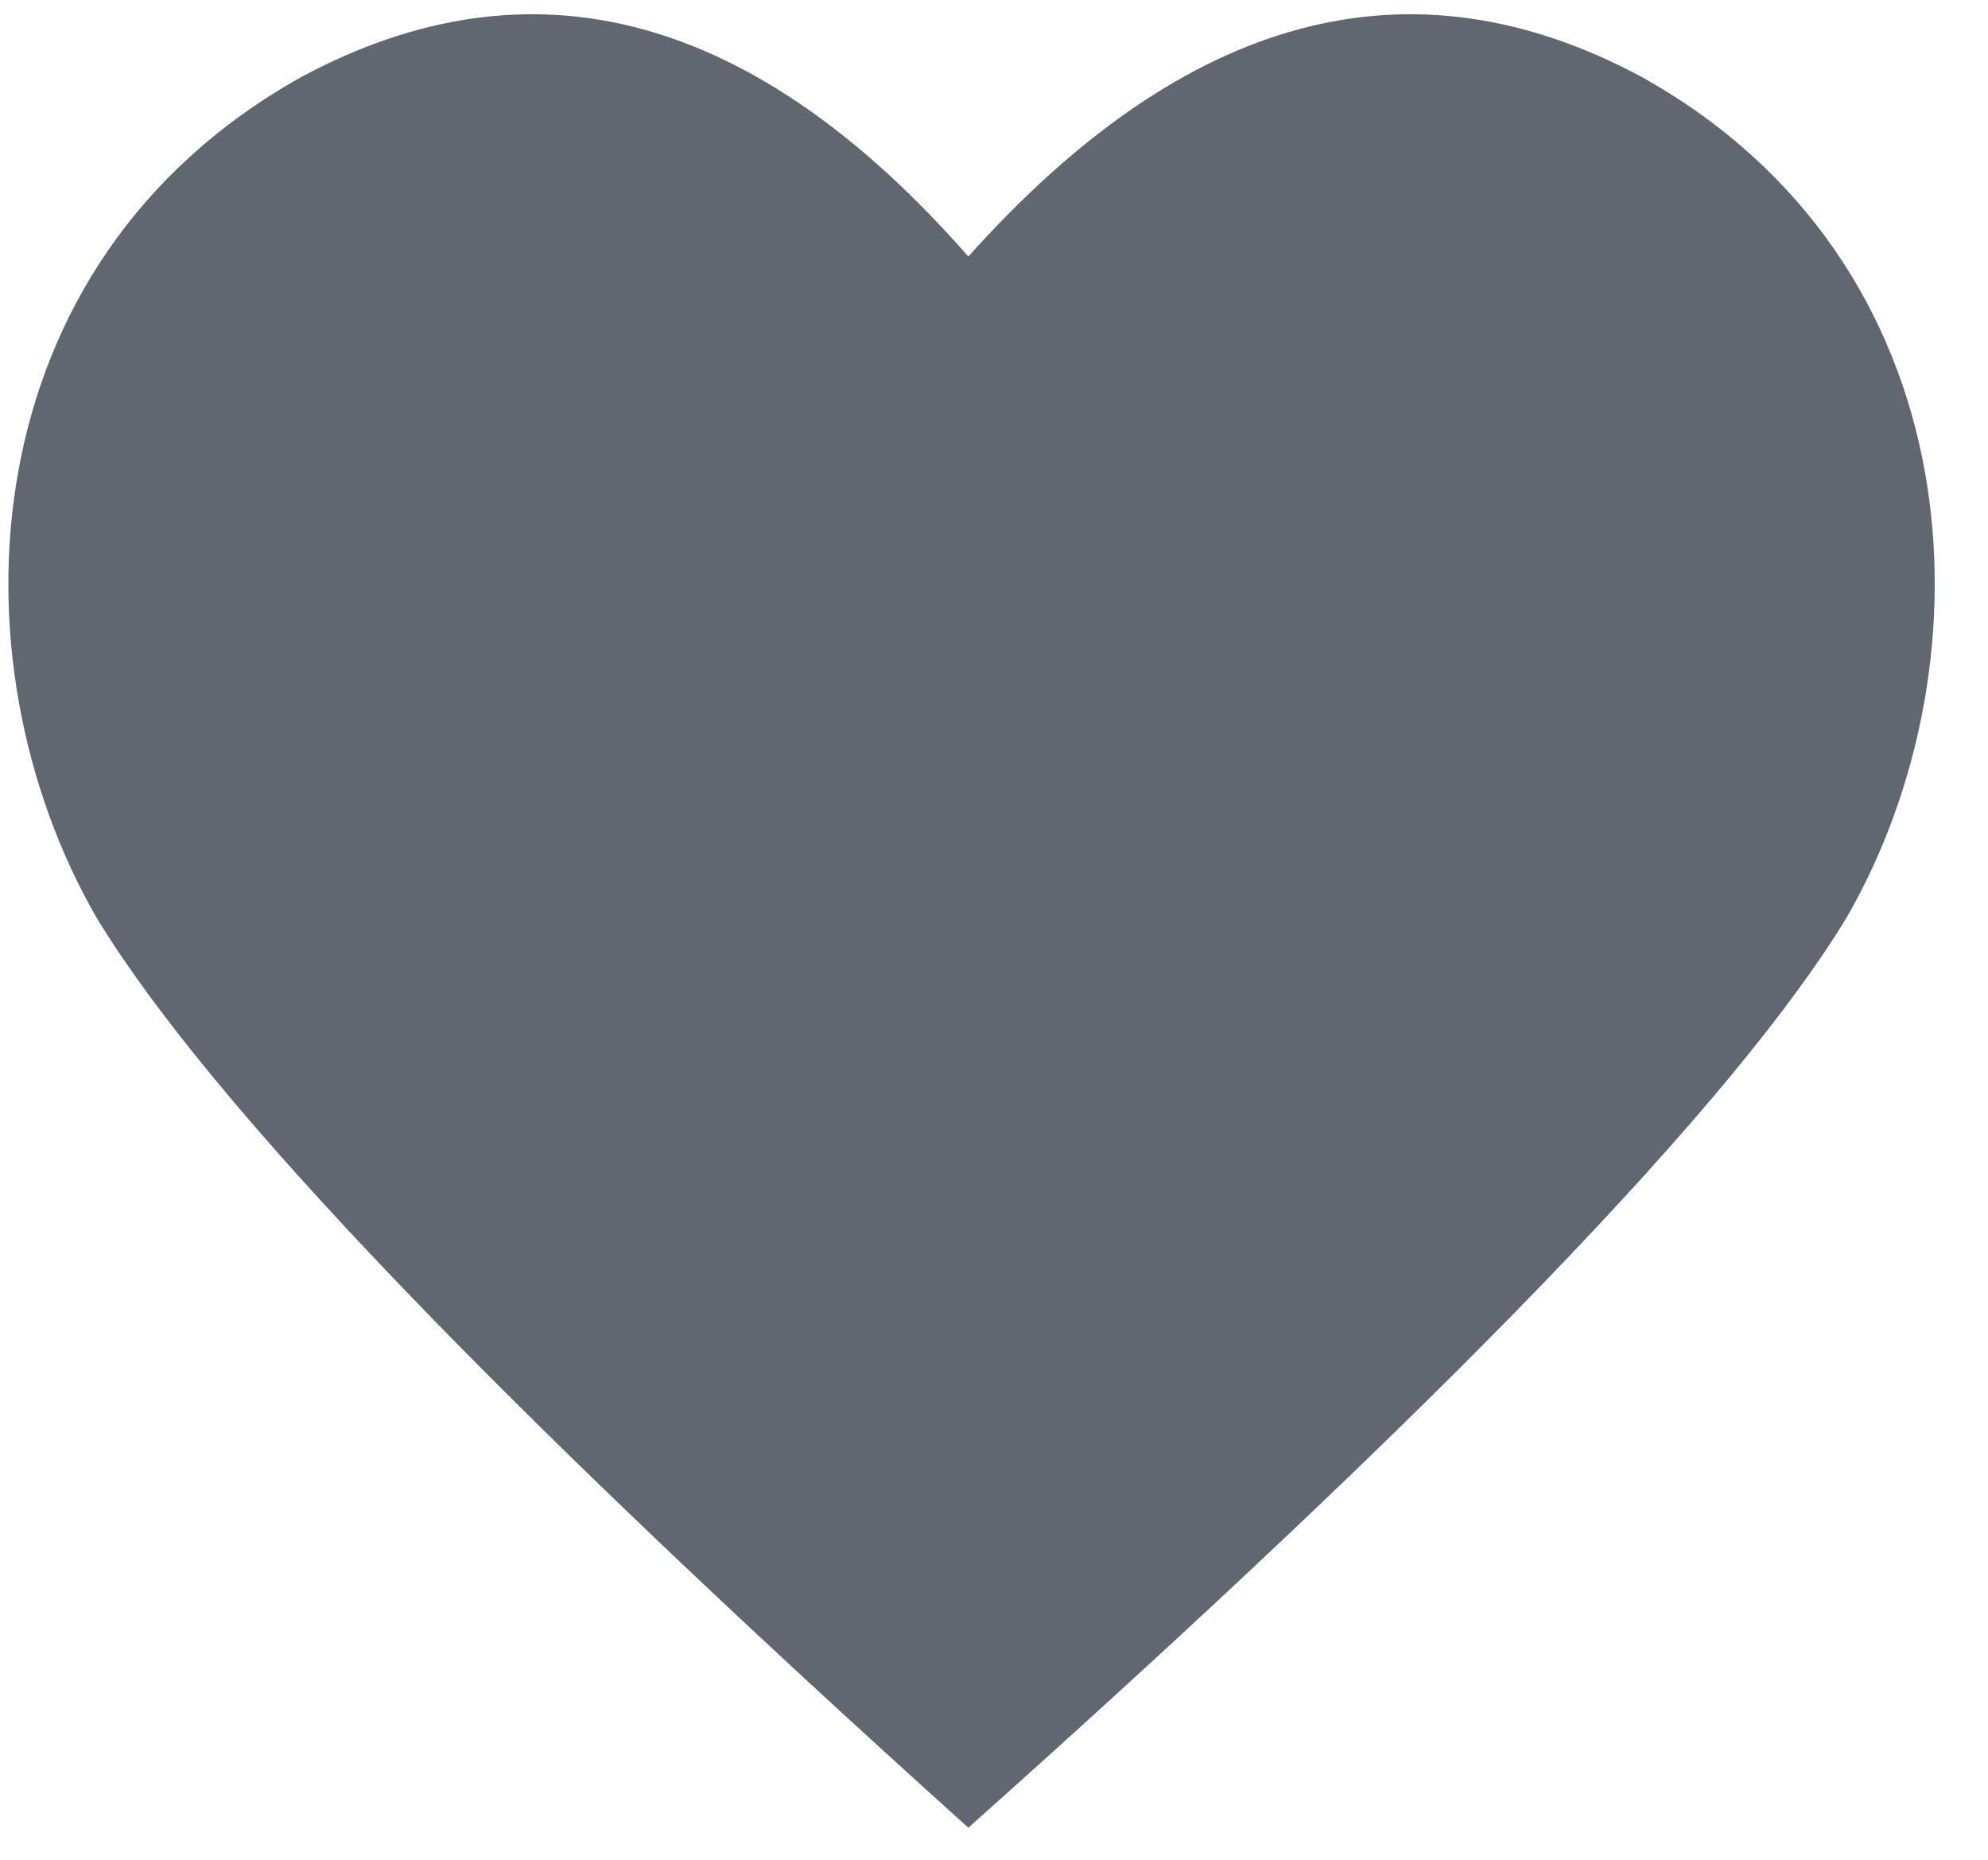
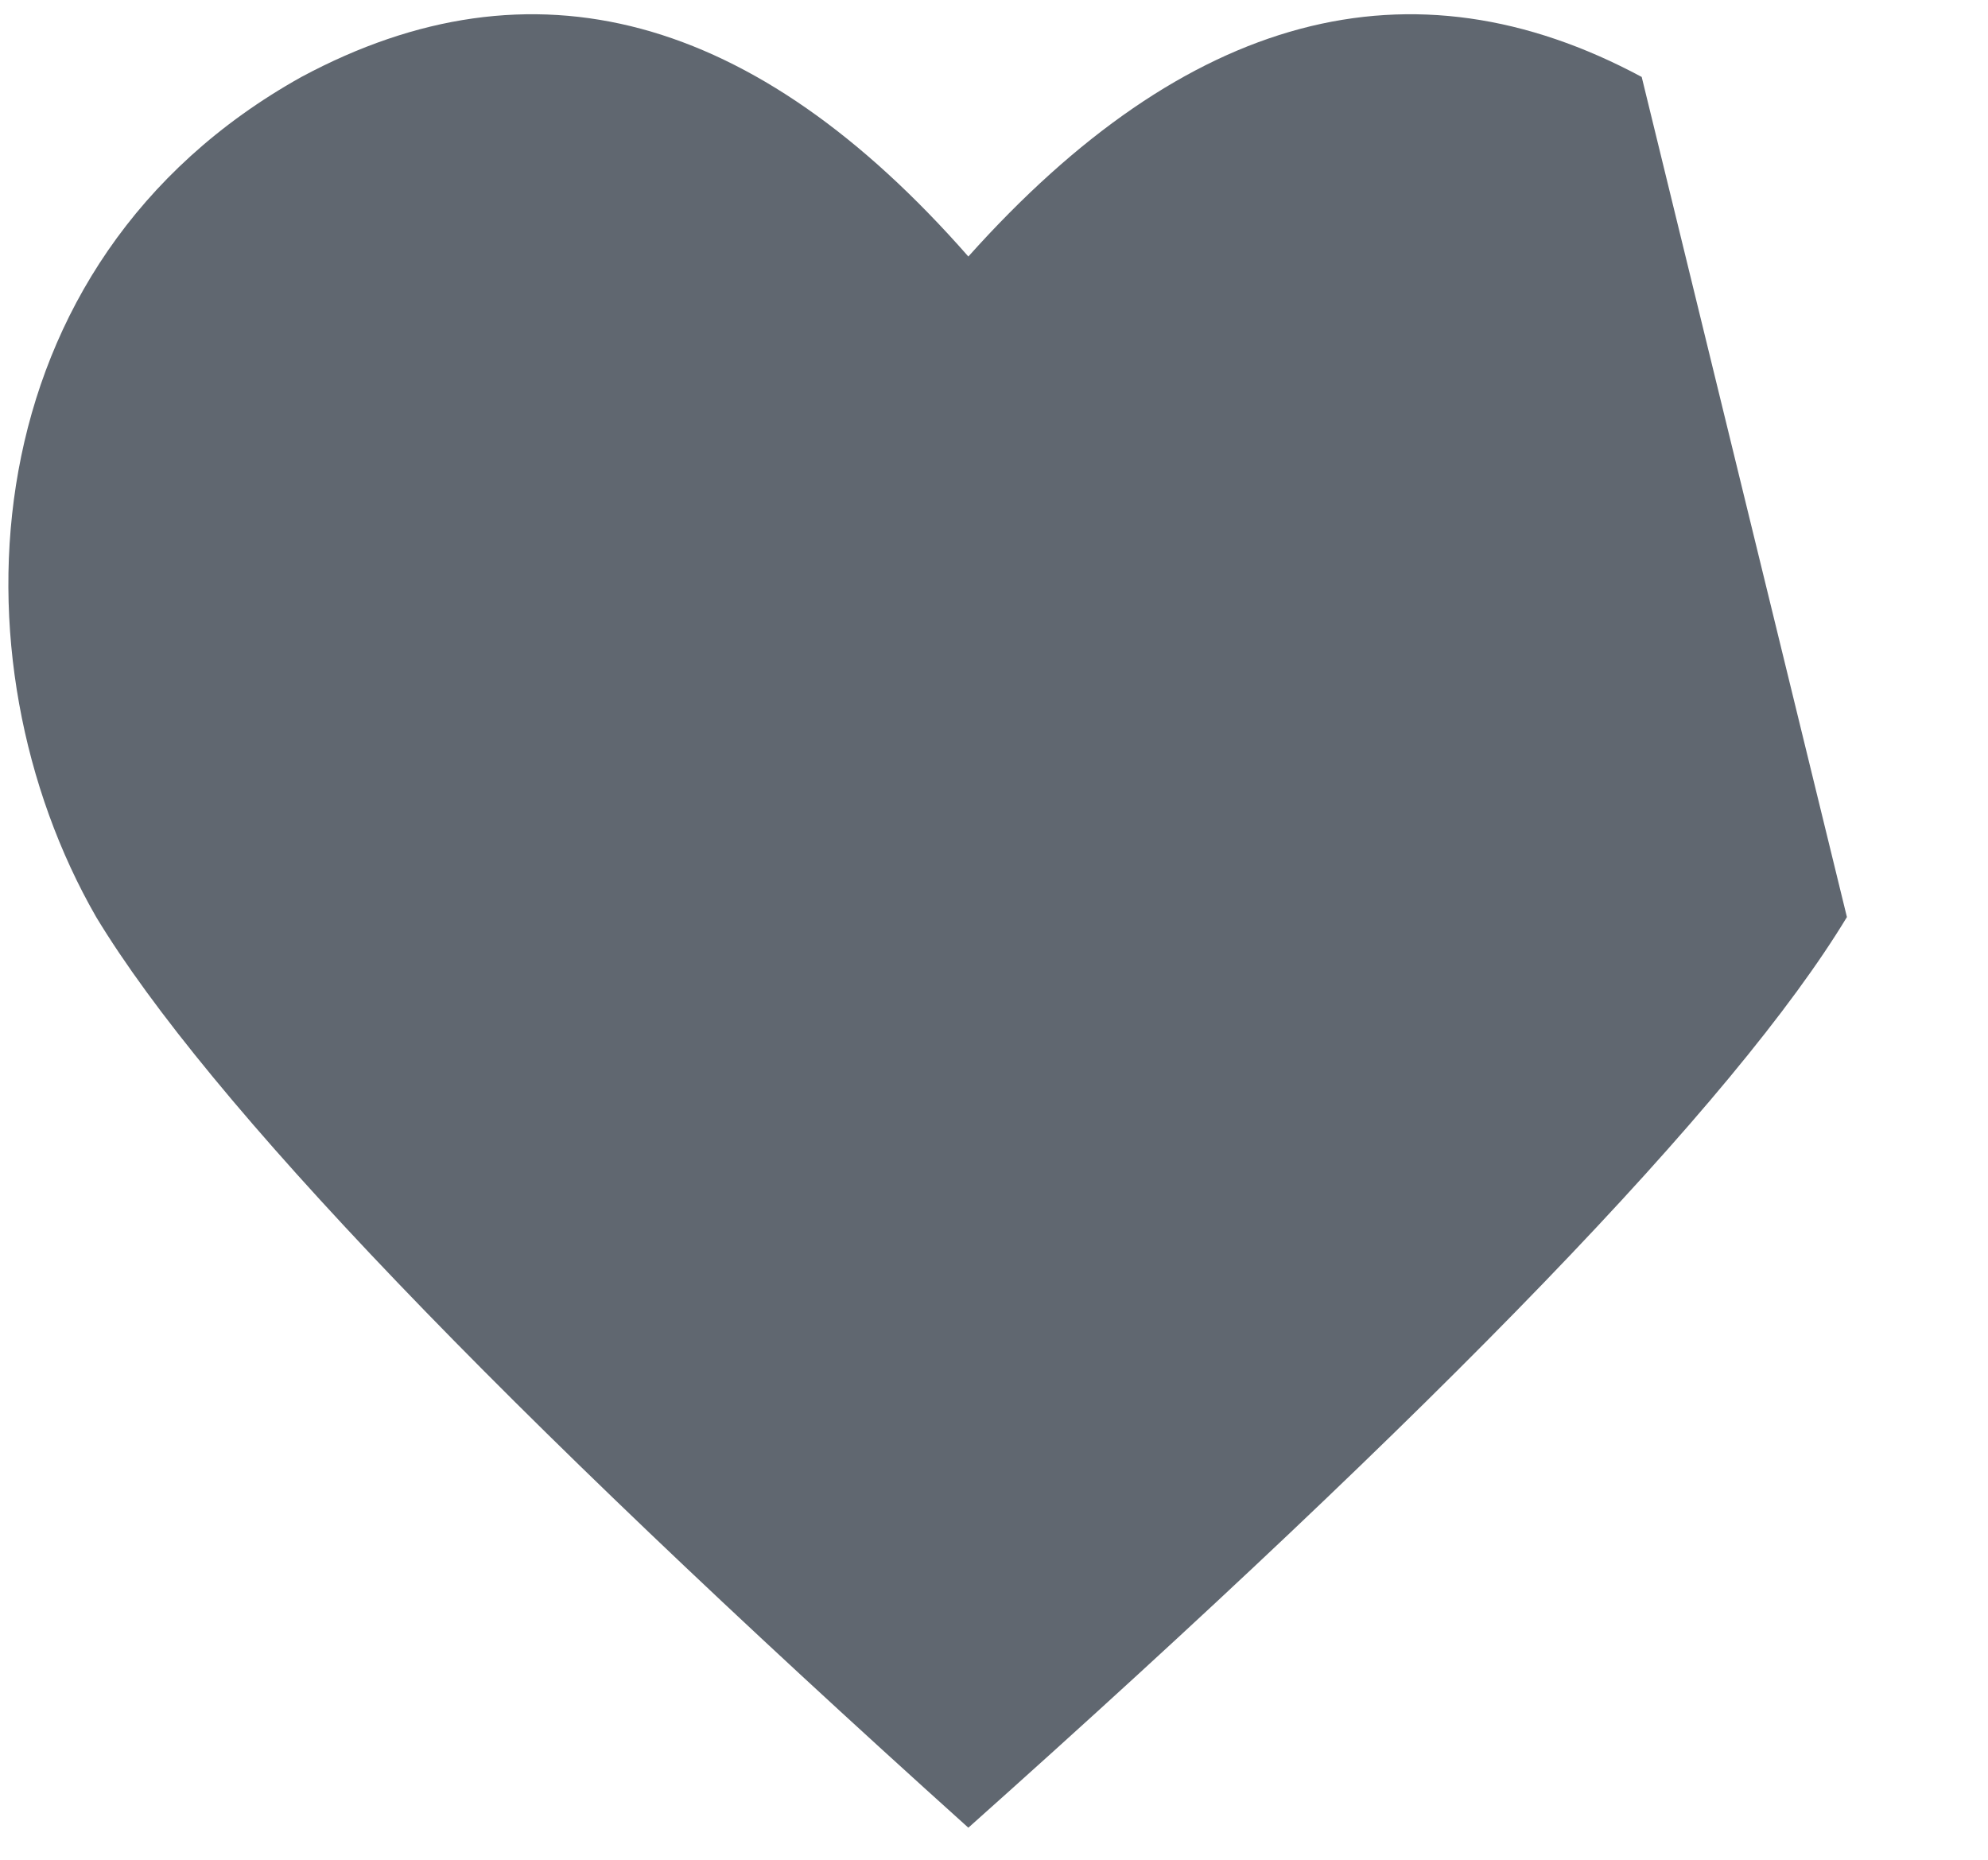
<svg xmlns="http://www.w3.org/2000/svg" version="1.2" viewBox="0 0 31 29" width="31" height="29">
  <style>.a{fill:#606770}</style>
-   <path class="a" d="m28.8 14.3q-2.6 4.3-13.7 14.2-11-9.9-13.6-14.2c-2.3-4-2-10.2 3.2-13.1q5.4-2.9 10.4 2.8 5.1-5.7 10.5-2.8c5.2 2.9 5.5 9.1 3.2 13.1z" />
+   <path class="a" d="m28.8 14.3q-2.6 4.3-13.7 14.2-11-9.9-13.6-14.2c-2.3-4-2-10.2 3.2-13.1q5.4-2.9 10.4 2.8 5.1-5.7 10.5-2.8z" />
</svg>